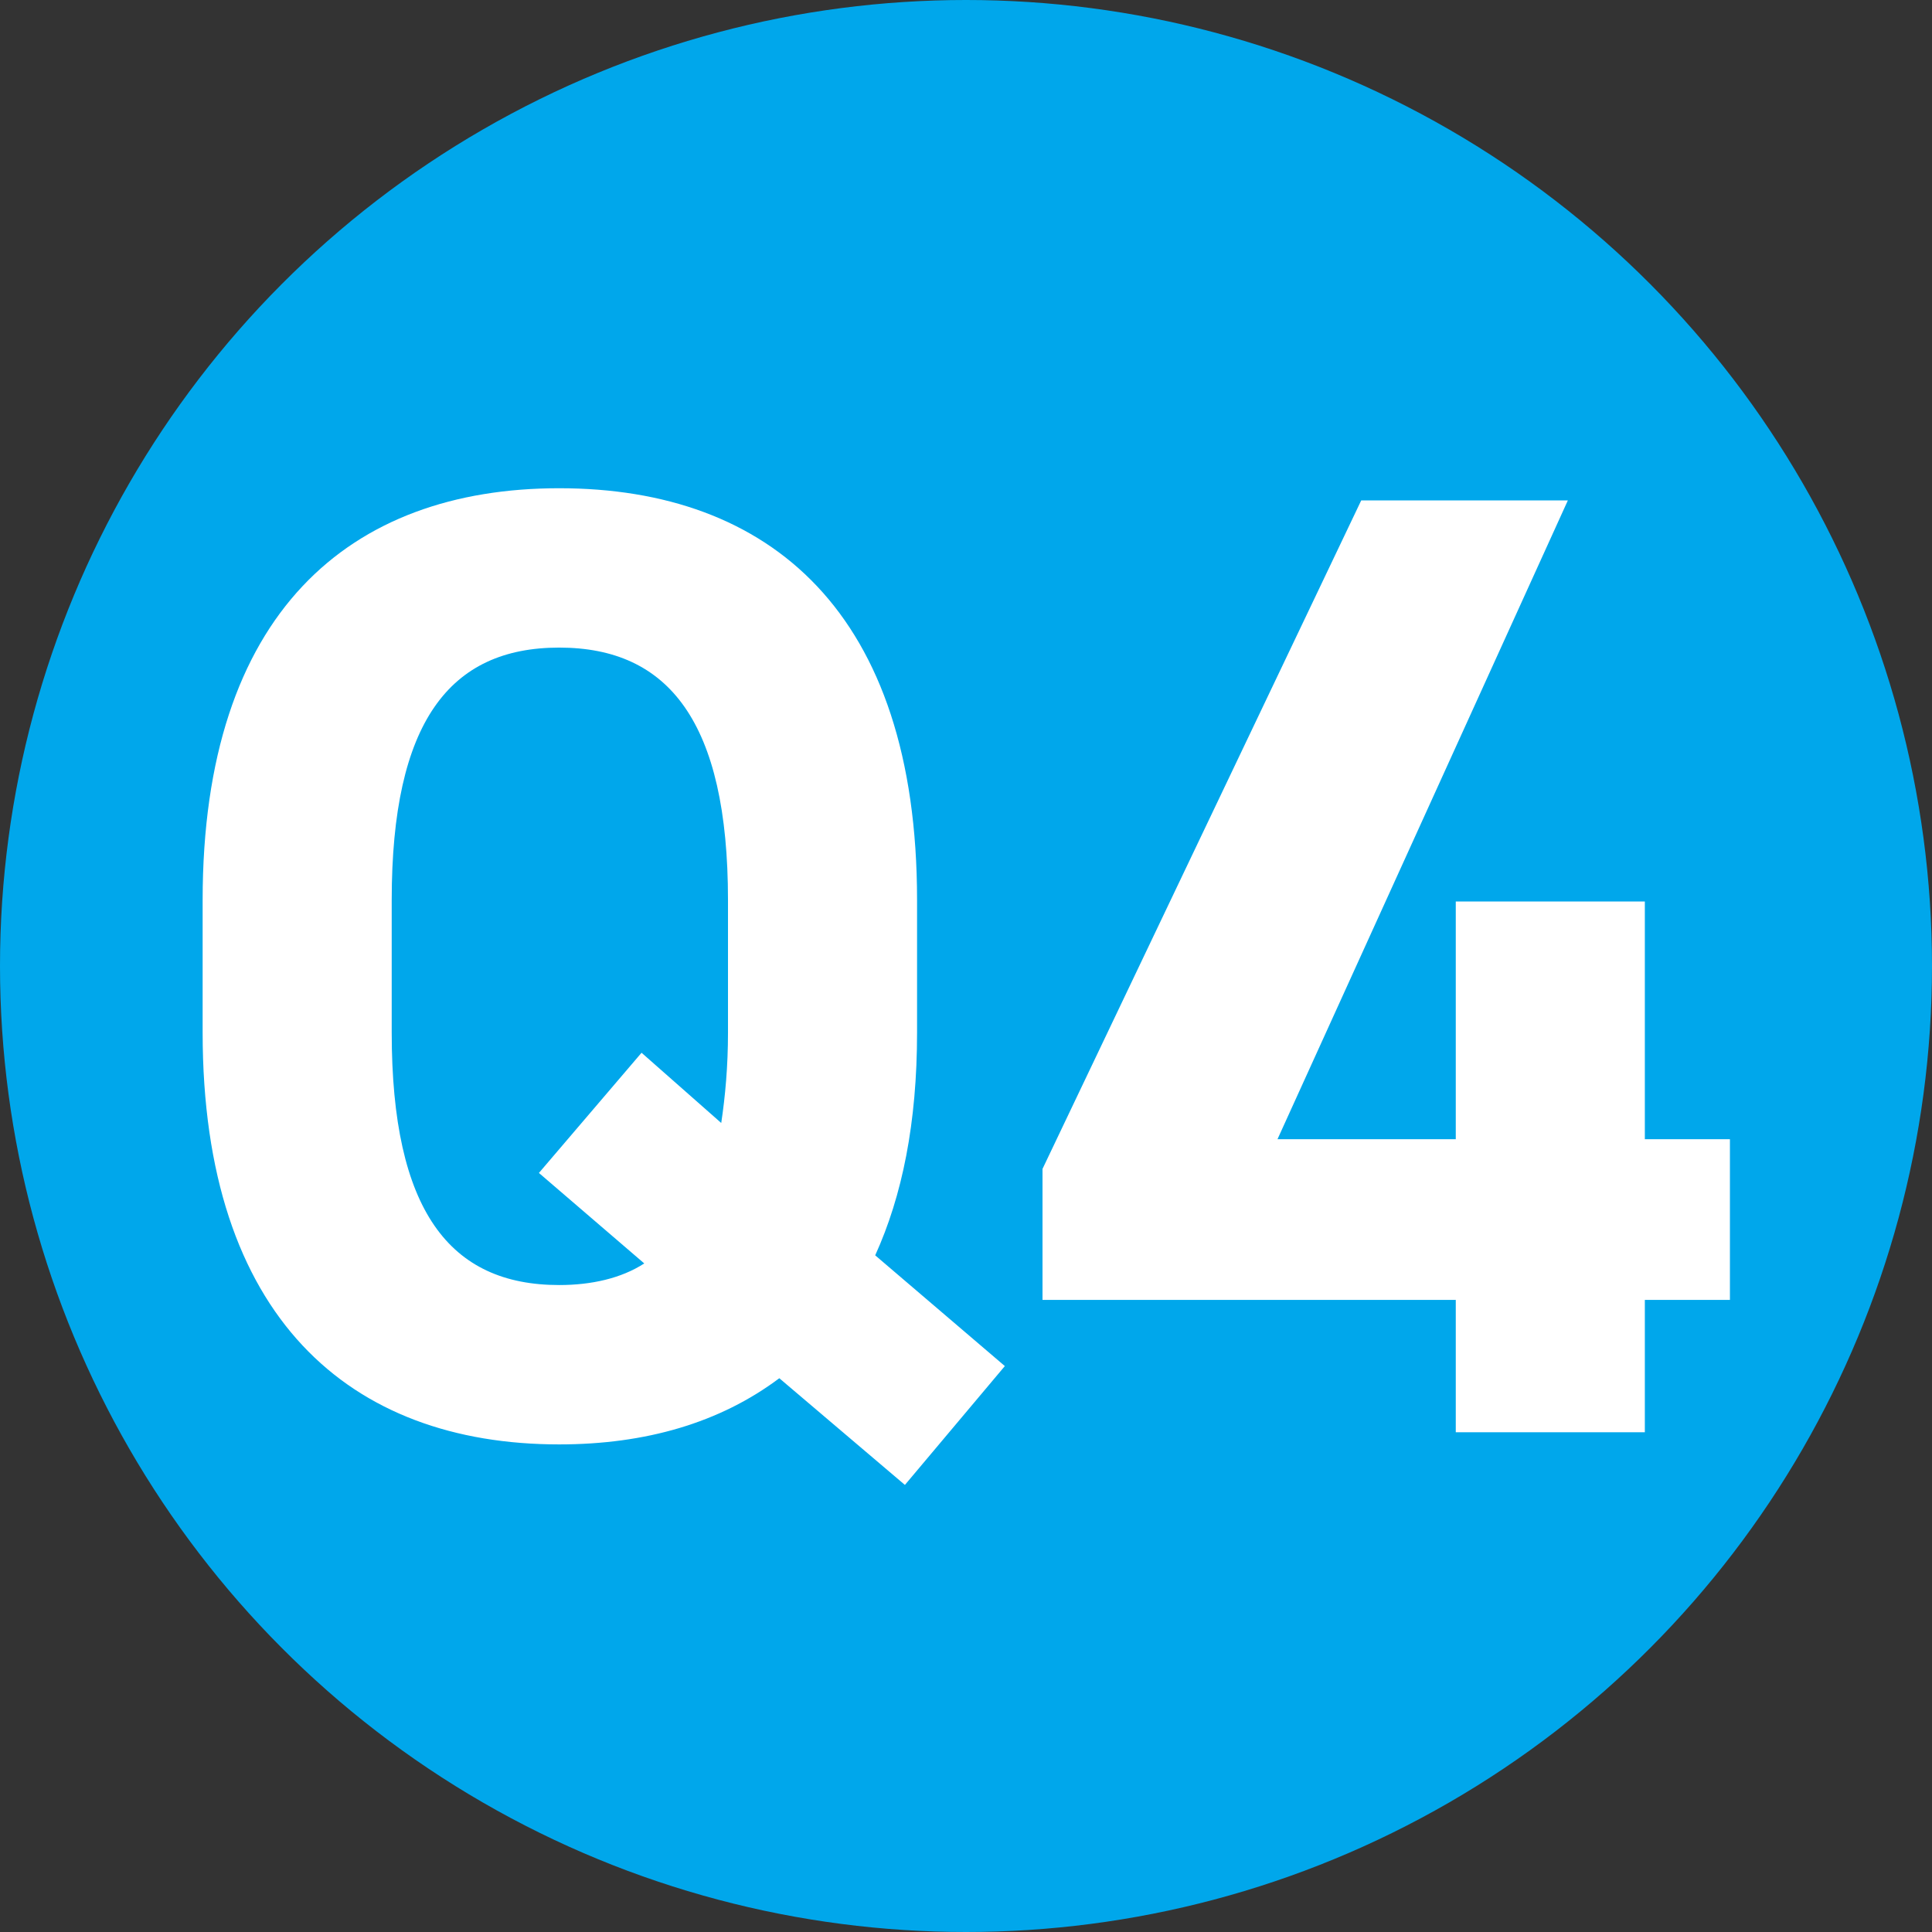
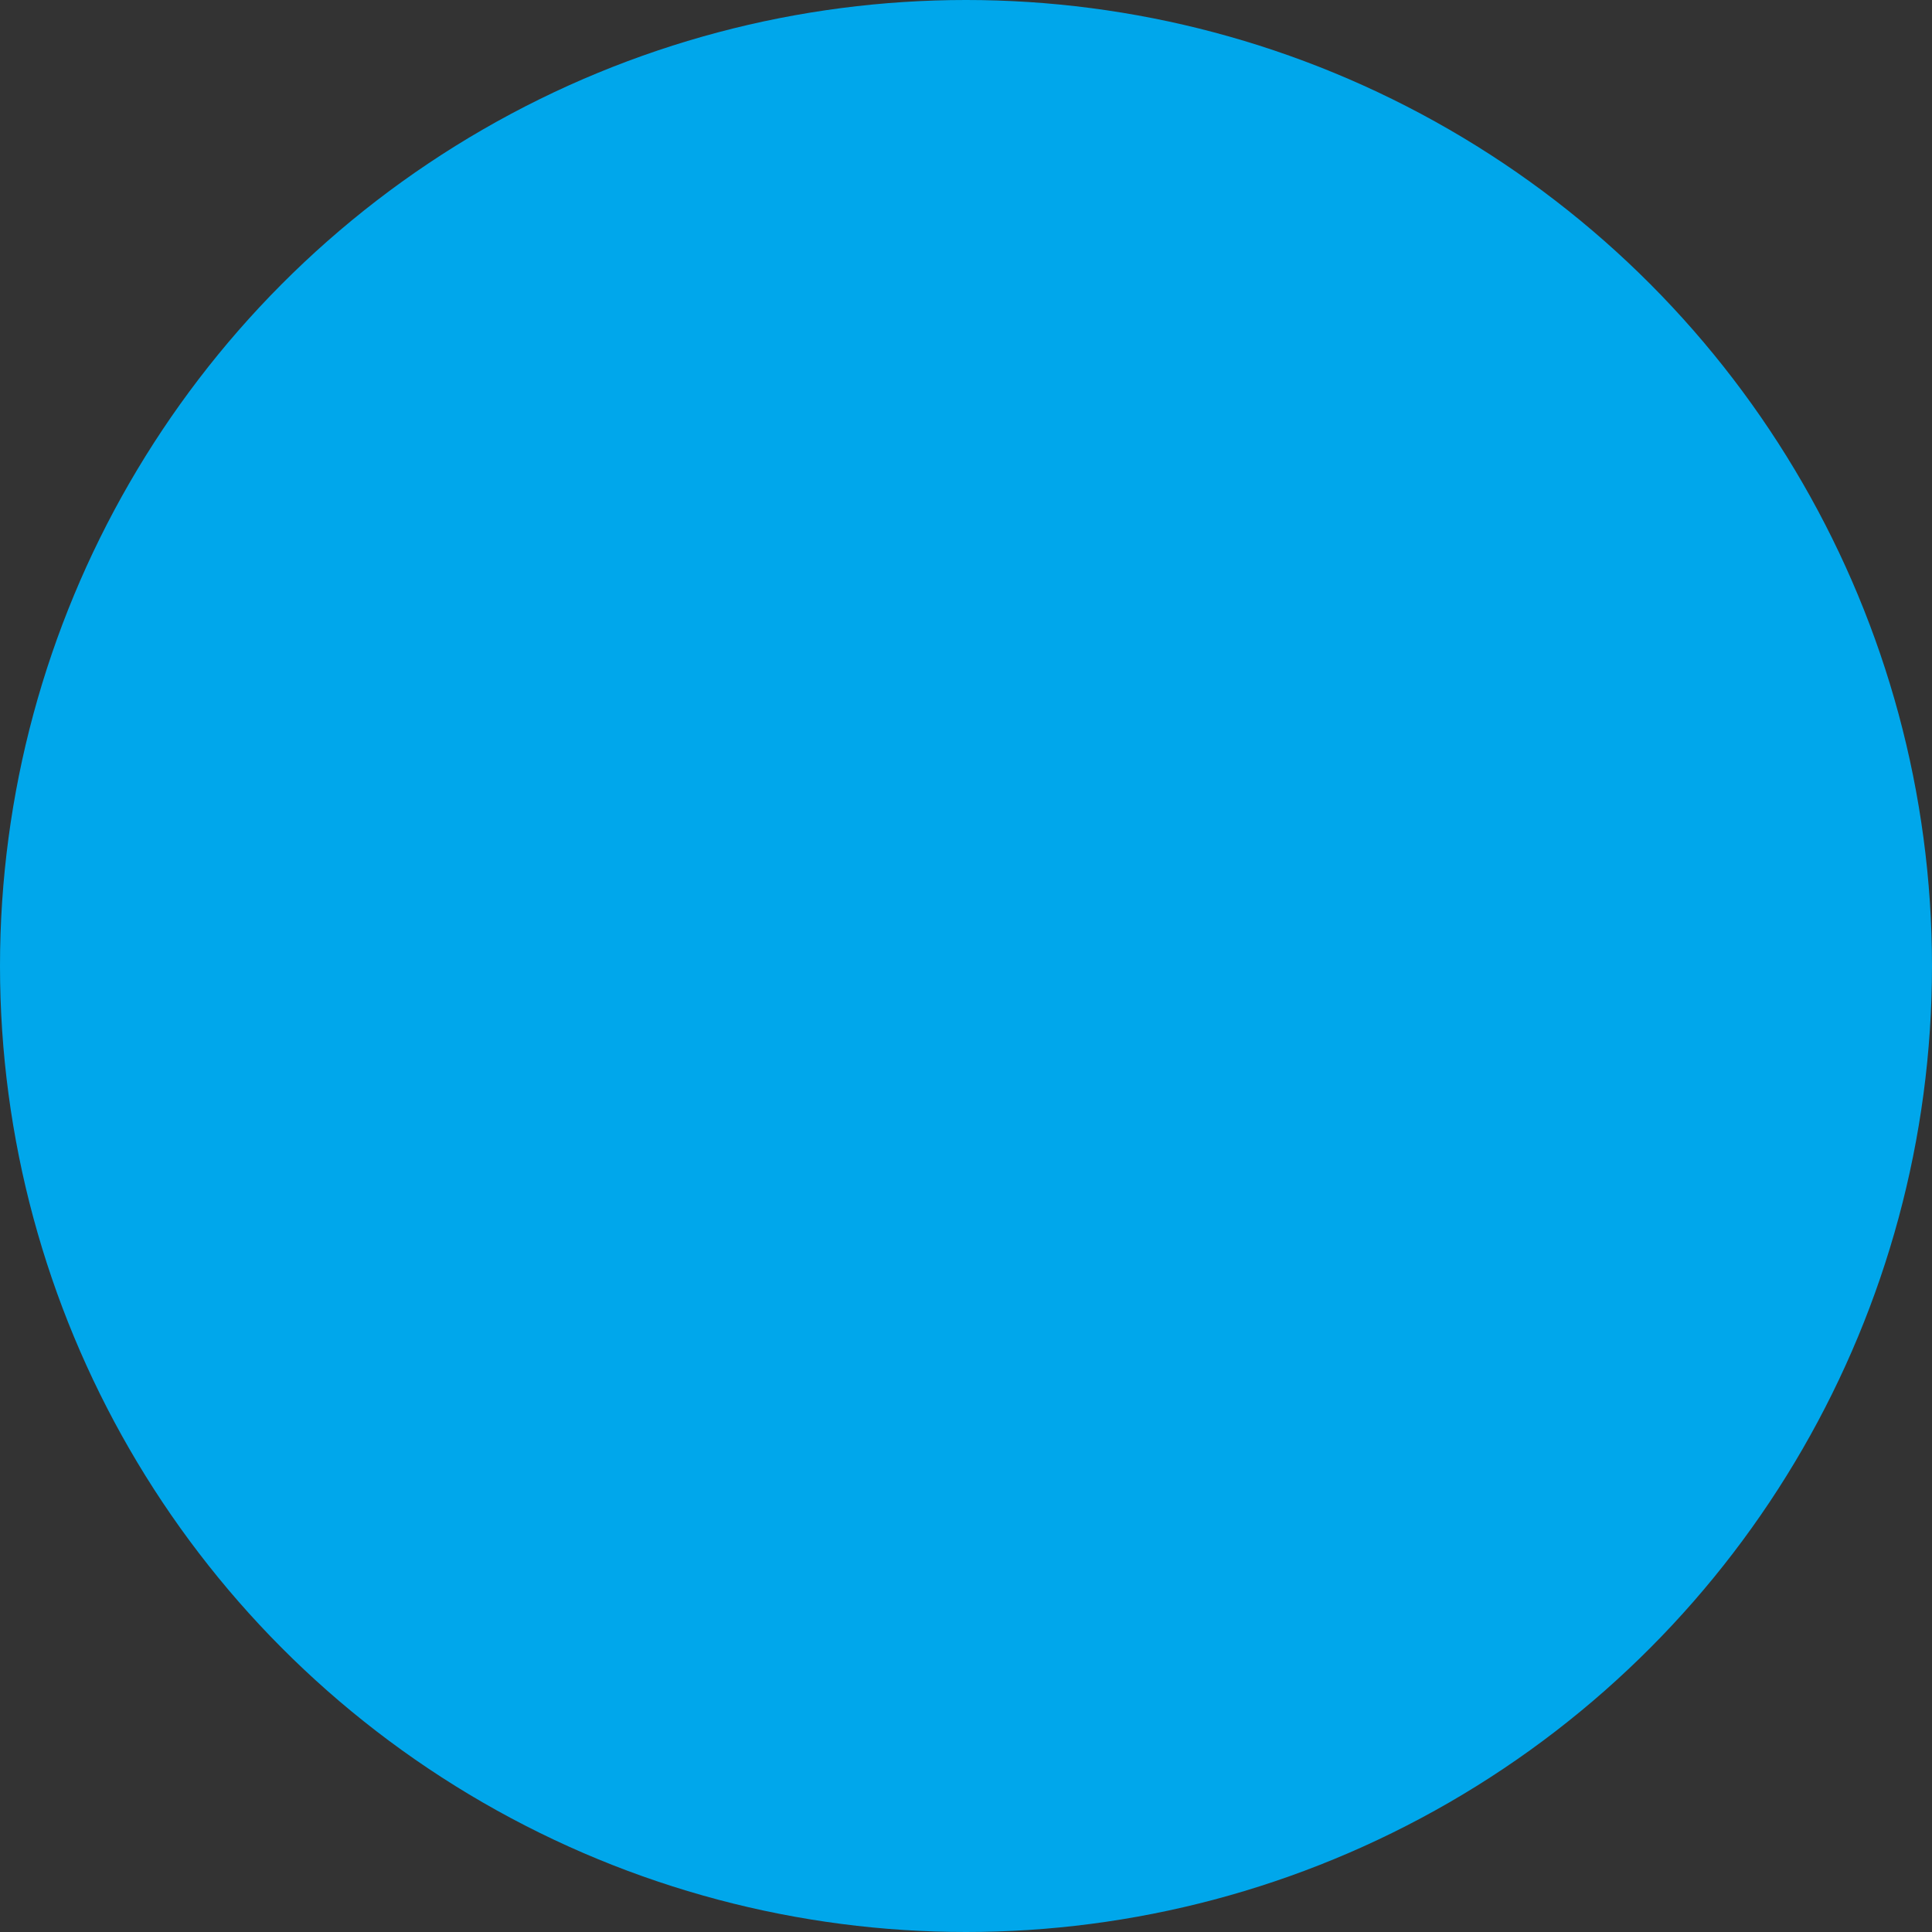
<svg xmlns="http://www.w3.org/2000/svg" width="103" height="103" viewBox="0 0 103 103" fill="none">
  <rect x="0" y="0" width="103" height="103" fill="#333333" stroke="none" />
  <circle cx="51.5" cy="51.5" r="51.5" fill="#00A7EB" />
-   <path d="M48.891 55.045C48.891 59.869 48.099 63.757 46.659 66.925L53.571 72.829L48.243 79.165L41.547 73.477C38.379 75.853 34.419 77.005 29.811 77.005C18.651 77.005 10.803 70.237 10.803 55.045V47.989C10.803 32.653 18.651 26.029 29.811 26.029C41.043 26.029 48.891 32.653 48.891 47.989V55.045ZM20.883 47.989V55.045C20.883 64.549 23.979 68.509 29.811 68.509C31.539 68.509 33.123 68.149 34.347 67.357L28.731 62.533L34.203 56.125L38.451 59.869C38.667 58.429 38.811 56.845 38.811 55.045V47.989C38.811 38.485 35.643 34.525 29.811 34.525C23.979 34.525 20.883 38.485 20.883 47.989ZM72.571 26.677H83.587L68.107 60.733H77.611V48.061H87.691V60.733H92.227V69.301H87.691V76.357H77.611V69.301H55.579V62.317L72.571 26.677Z" fill="white" />
</svg>